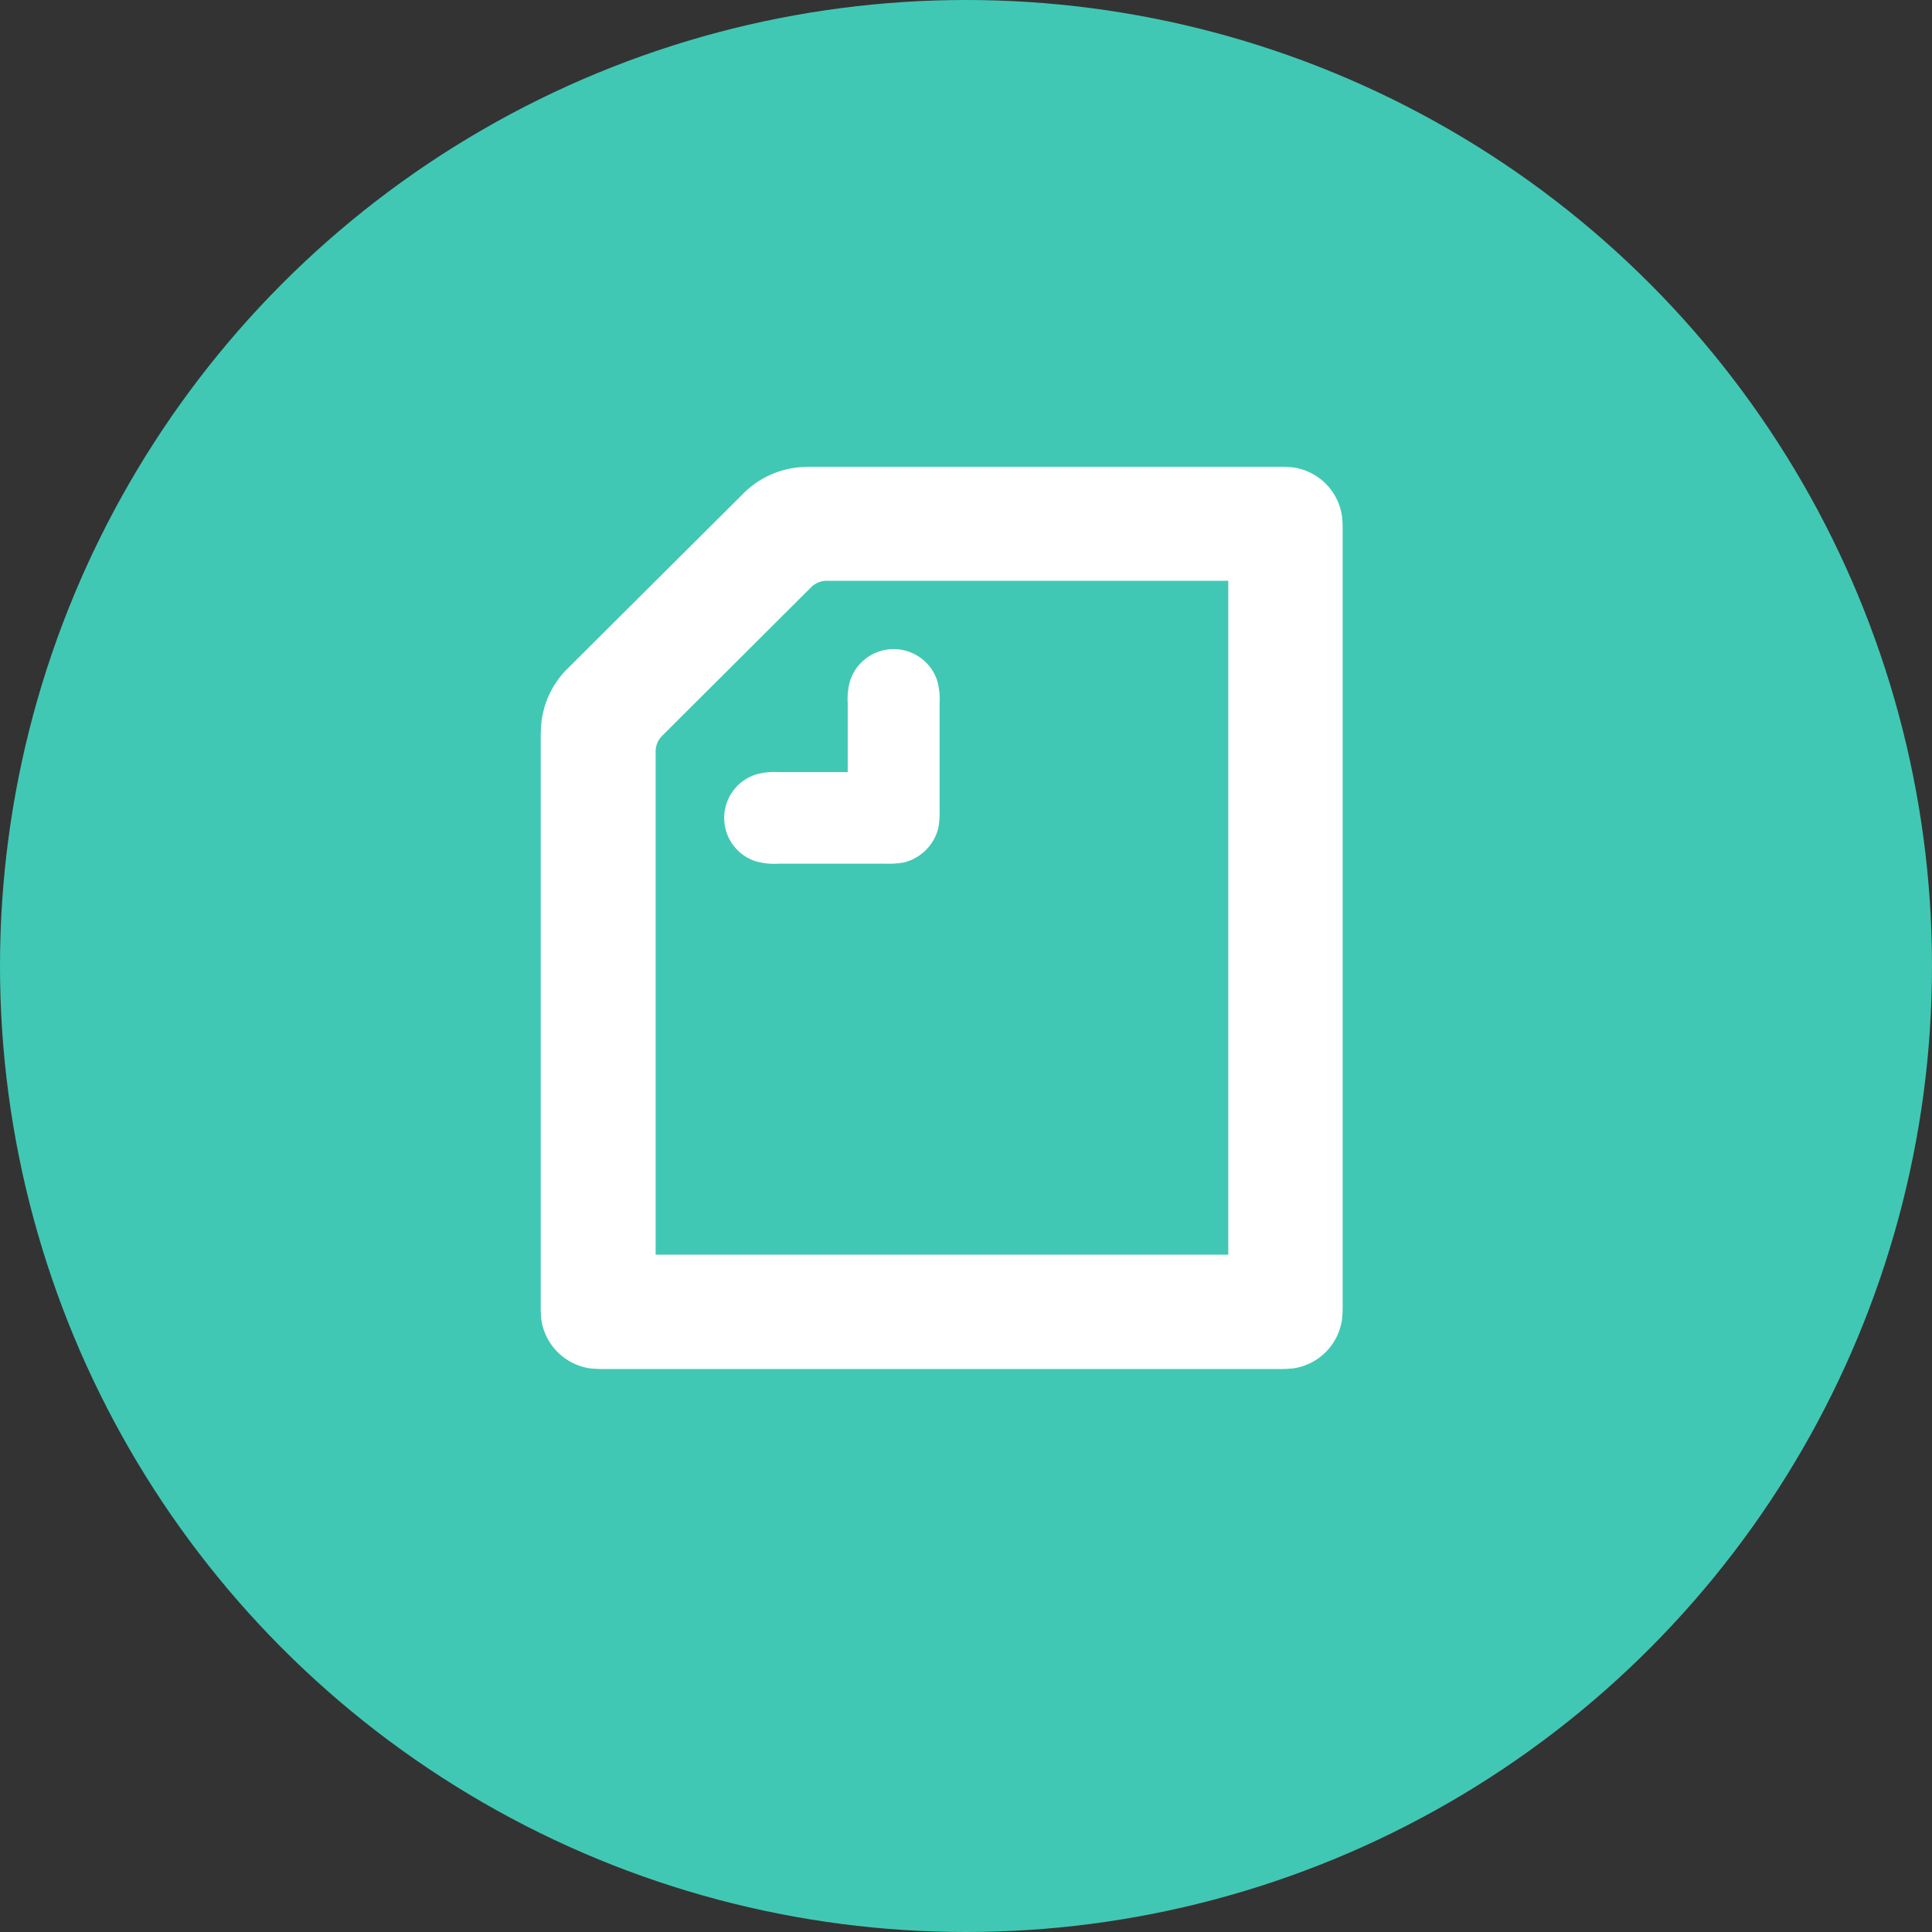
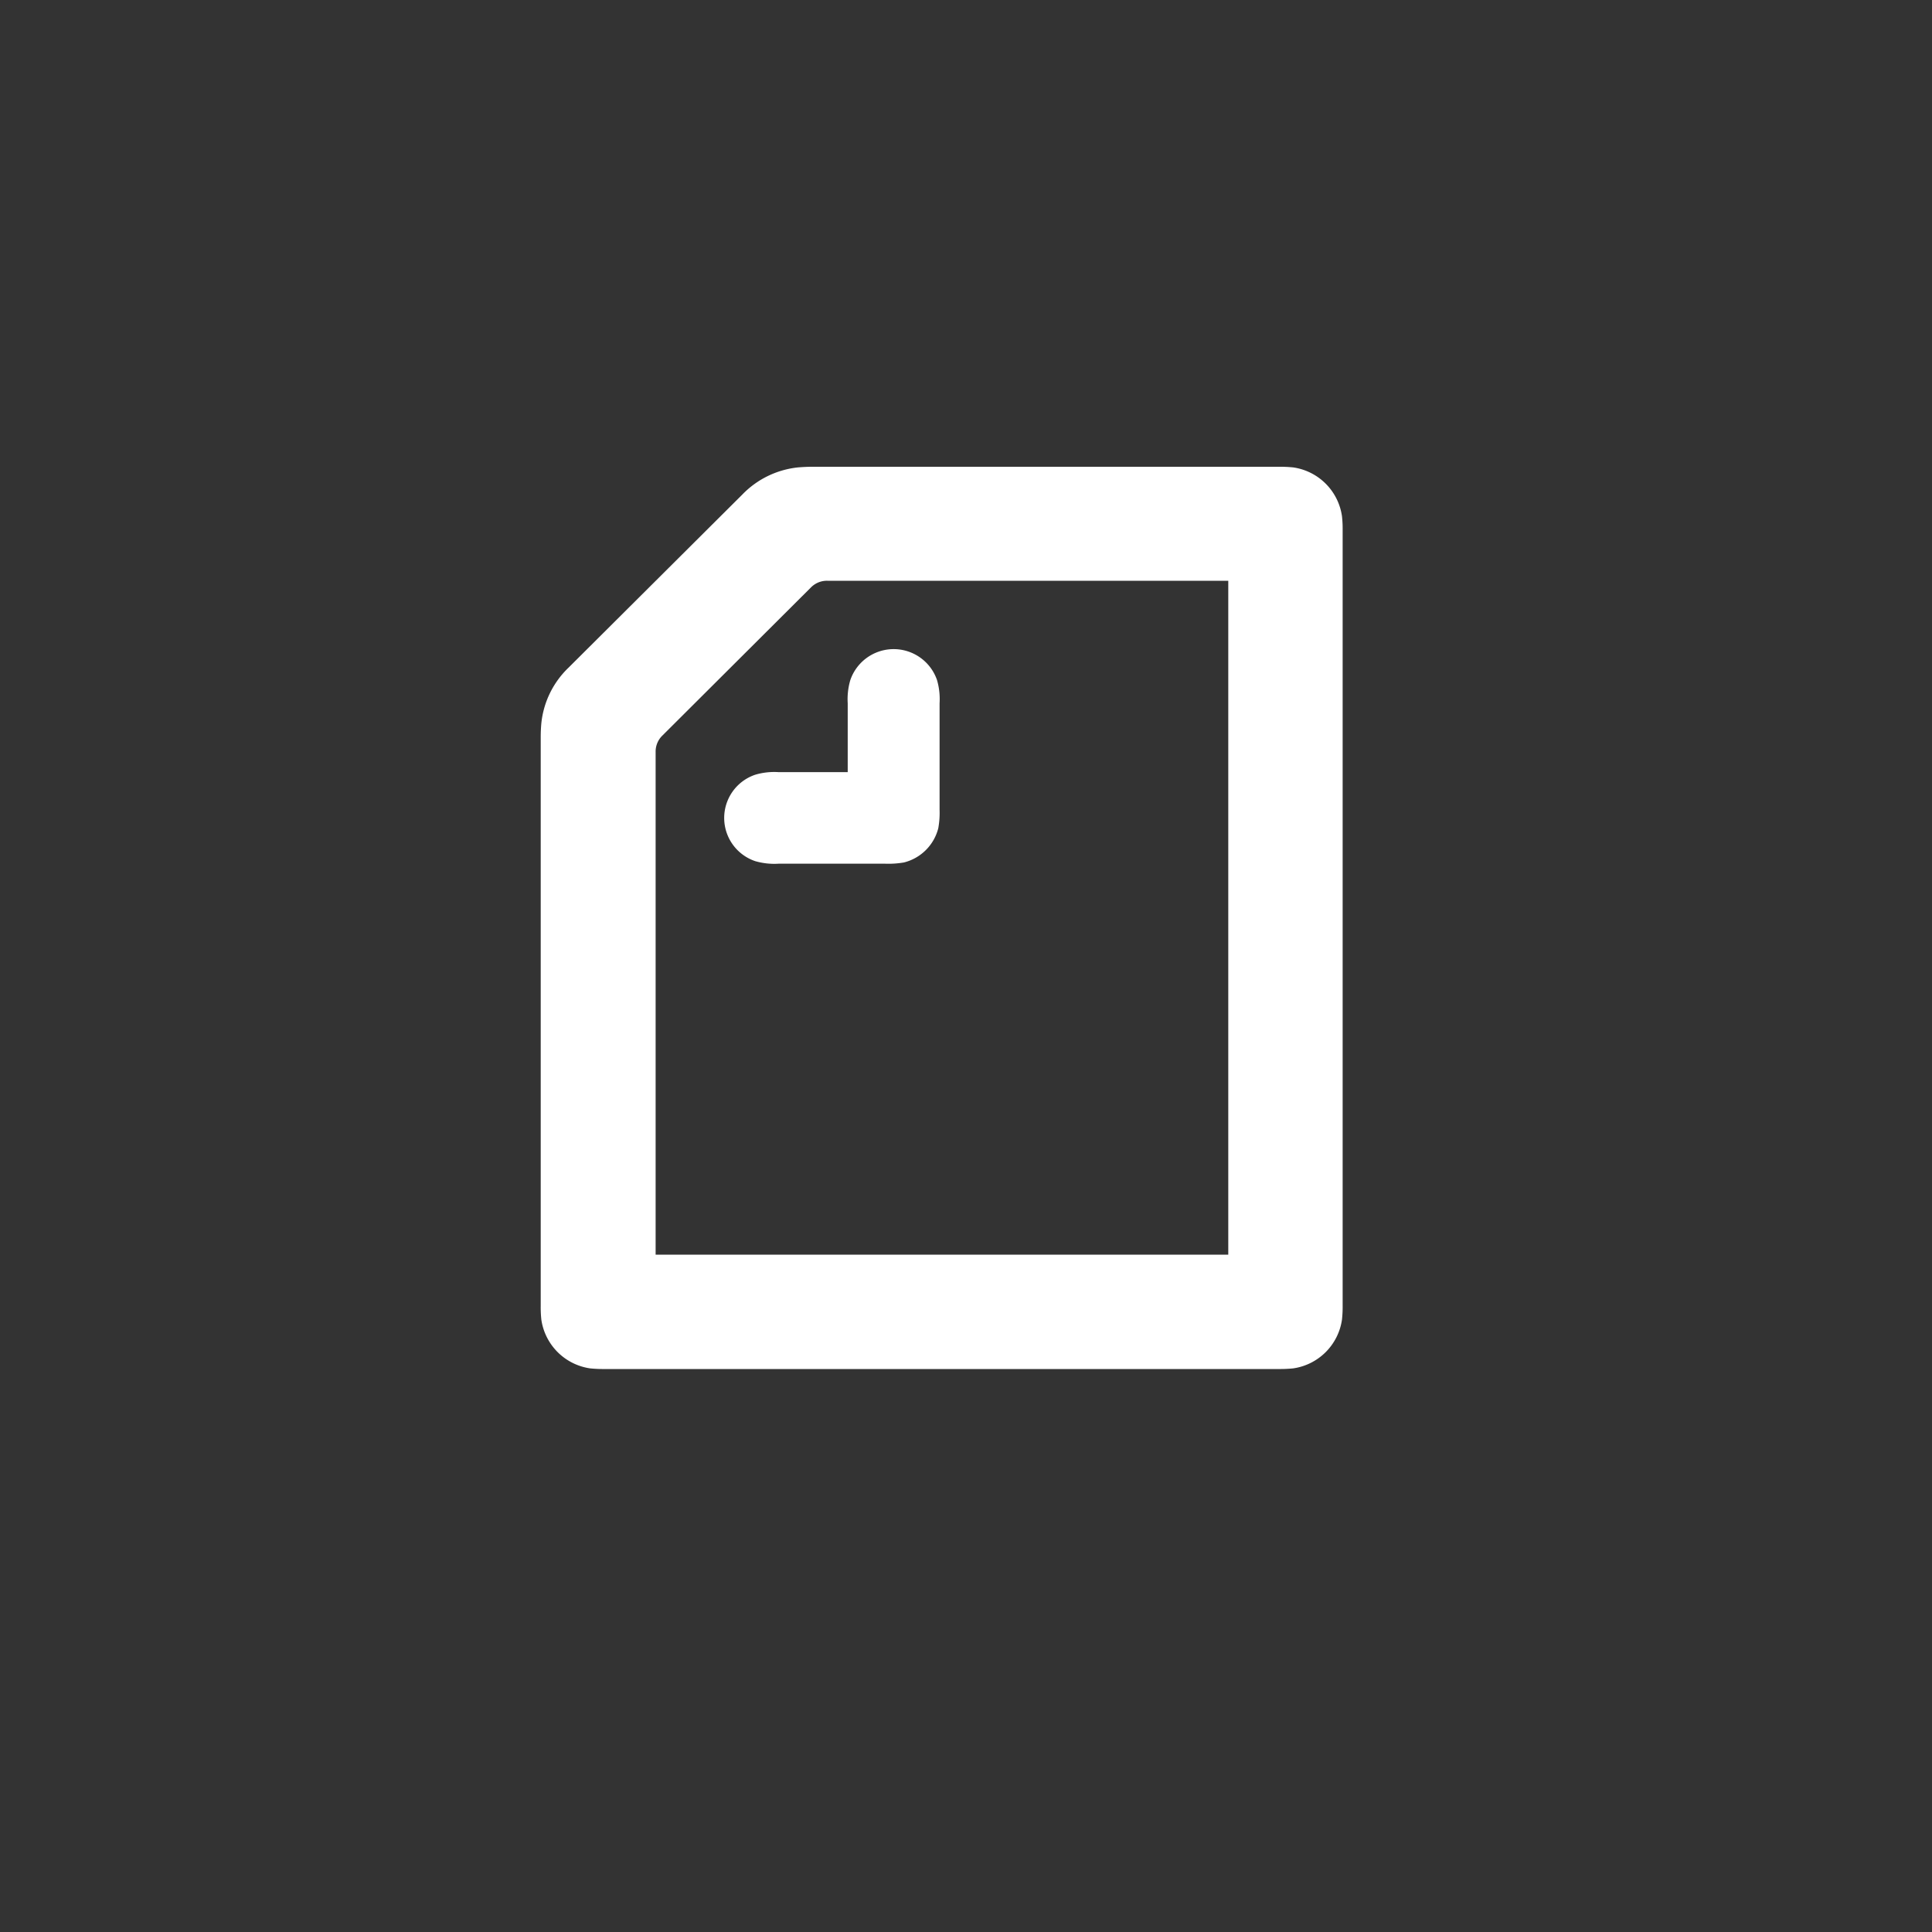
<svg xmlns="http://www.w3.org/2000/svg" id="icon-note.svg" width="40" height="40" viewBox="0 0 40 40">
  <rect x="0" y="0" width="40" height="40" fill="#333333" stroke="none" />
  <defs>
    <style>
      .cls-1 {
        fill: #41c8b4;
      }

      .cls-2 {
        fill: #fff;
        fill-rule: evenodd;
      }
    </style>
  </defs>
-   <circle id="楕円形_1" data-name="楕円形 1" class="cls-1" cx="20" cy="20" r="20" />
  <path id="note" class="cls-2" d="M877.551,595.989v-1.428a1.4,1.4,0,0,1,.054-0.481,0.949,0.949,0,0,1,1.795,0,1.41,1.41,0,0,1,.053.481v2.2a1.806,1.806,0,0,1-.027.387,0.979,0.979,0,0,1-.71.708,1.879,1.879,0,0,1-.388.026h-2.21a1.42,1.42,0,0,1-.482-0.053,0.944,0.944,0,0,1,0-1.789,1.389,1.389,0,0,1,.482-0.054h1.433Zm7.875,9.988H873.574V595.568a0.461,0.461,0,0,1,.141-0.34l3.073-3.064a0.463,0.463,0,0,1,.342-0.14h8.3v13.953h0Zm1.346-16.3a2.708,2.708,0,0,0-.3-0.013h-9.662c-0.107,0-.214.007-0.288,0.013a1.874,1.874,0,0,0-1.152.561l-3.6,3.586a1.858,1.858,0,0,0-.562,1.148c-0.007.073-.013,0.18-0.013,0.287v11.77a2.471,2.471,0,0,0,.013.294,1.193,1.193,0,0,0,1.011,1.008,2.693,2.693,0,0,0,.3.013h13.954a2.708,2.708,0,0,0,.3-0.013,1.192,1.192,0,0,0,1.011-1.008,2.4,2.4,0,0,0,.014-0.294v-16.05a2.358,2.358,0,0,0-.014-0.293,1.192,1.192,0,0,0-1.011-1.009h0Z" transform="translate(-860 -580)" />
</svg>